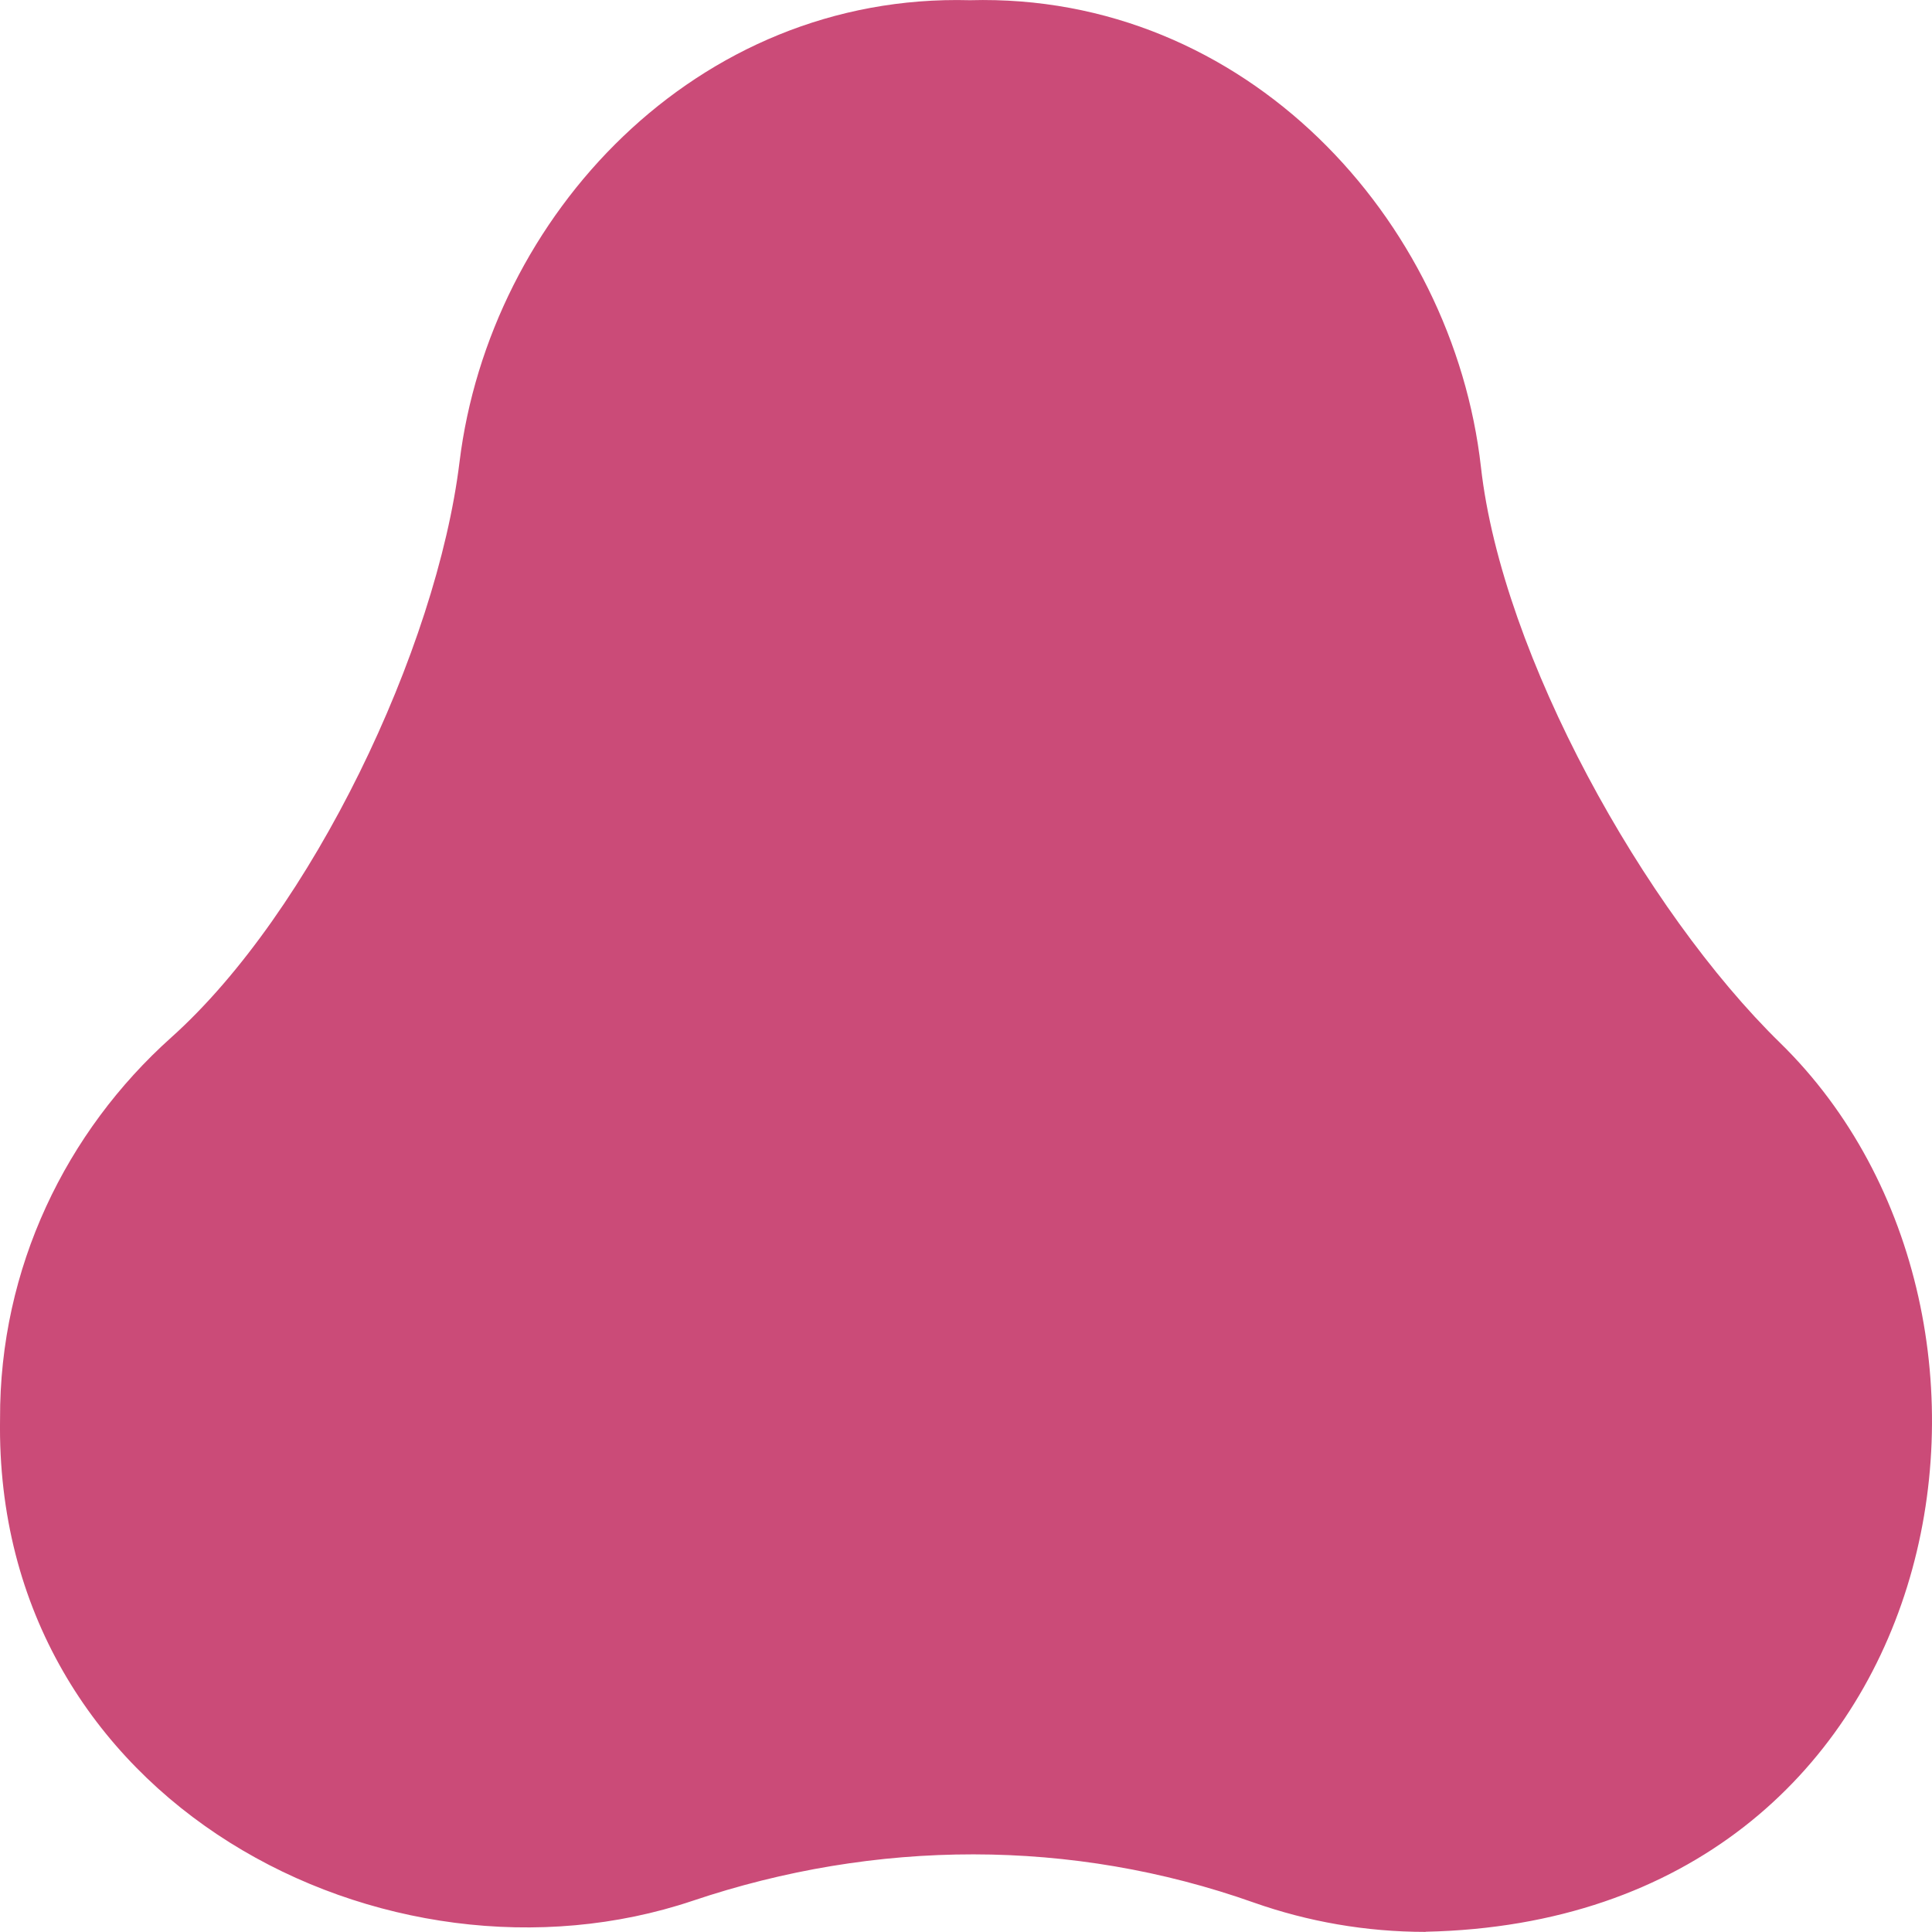
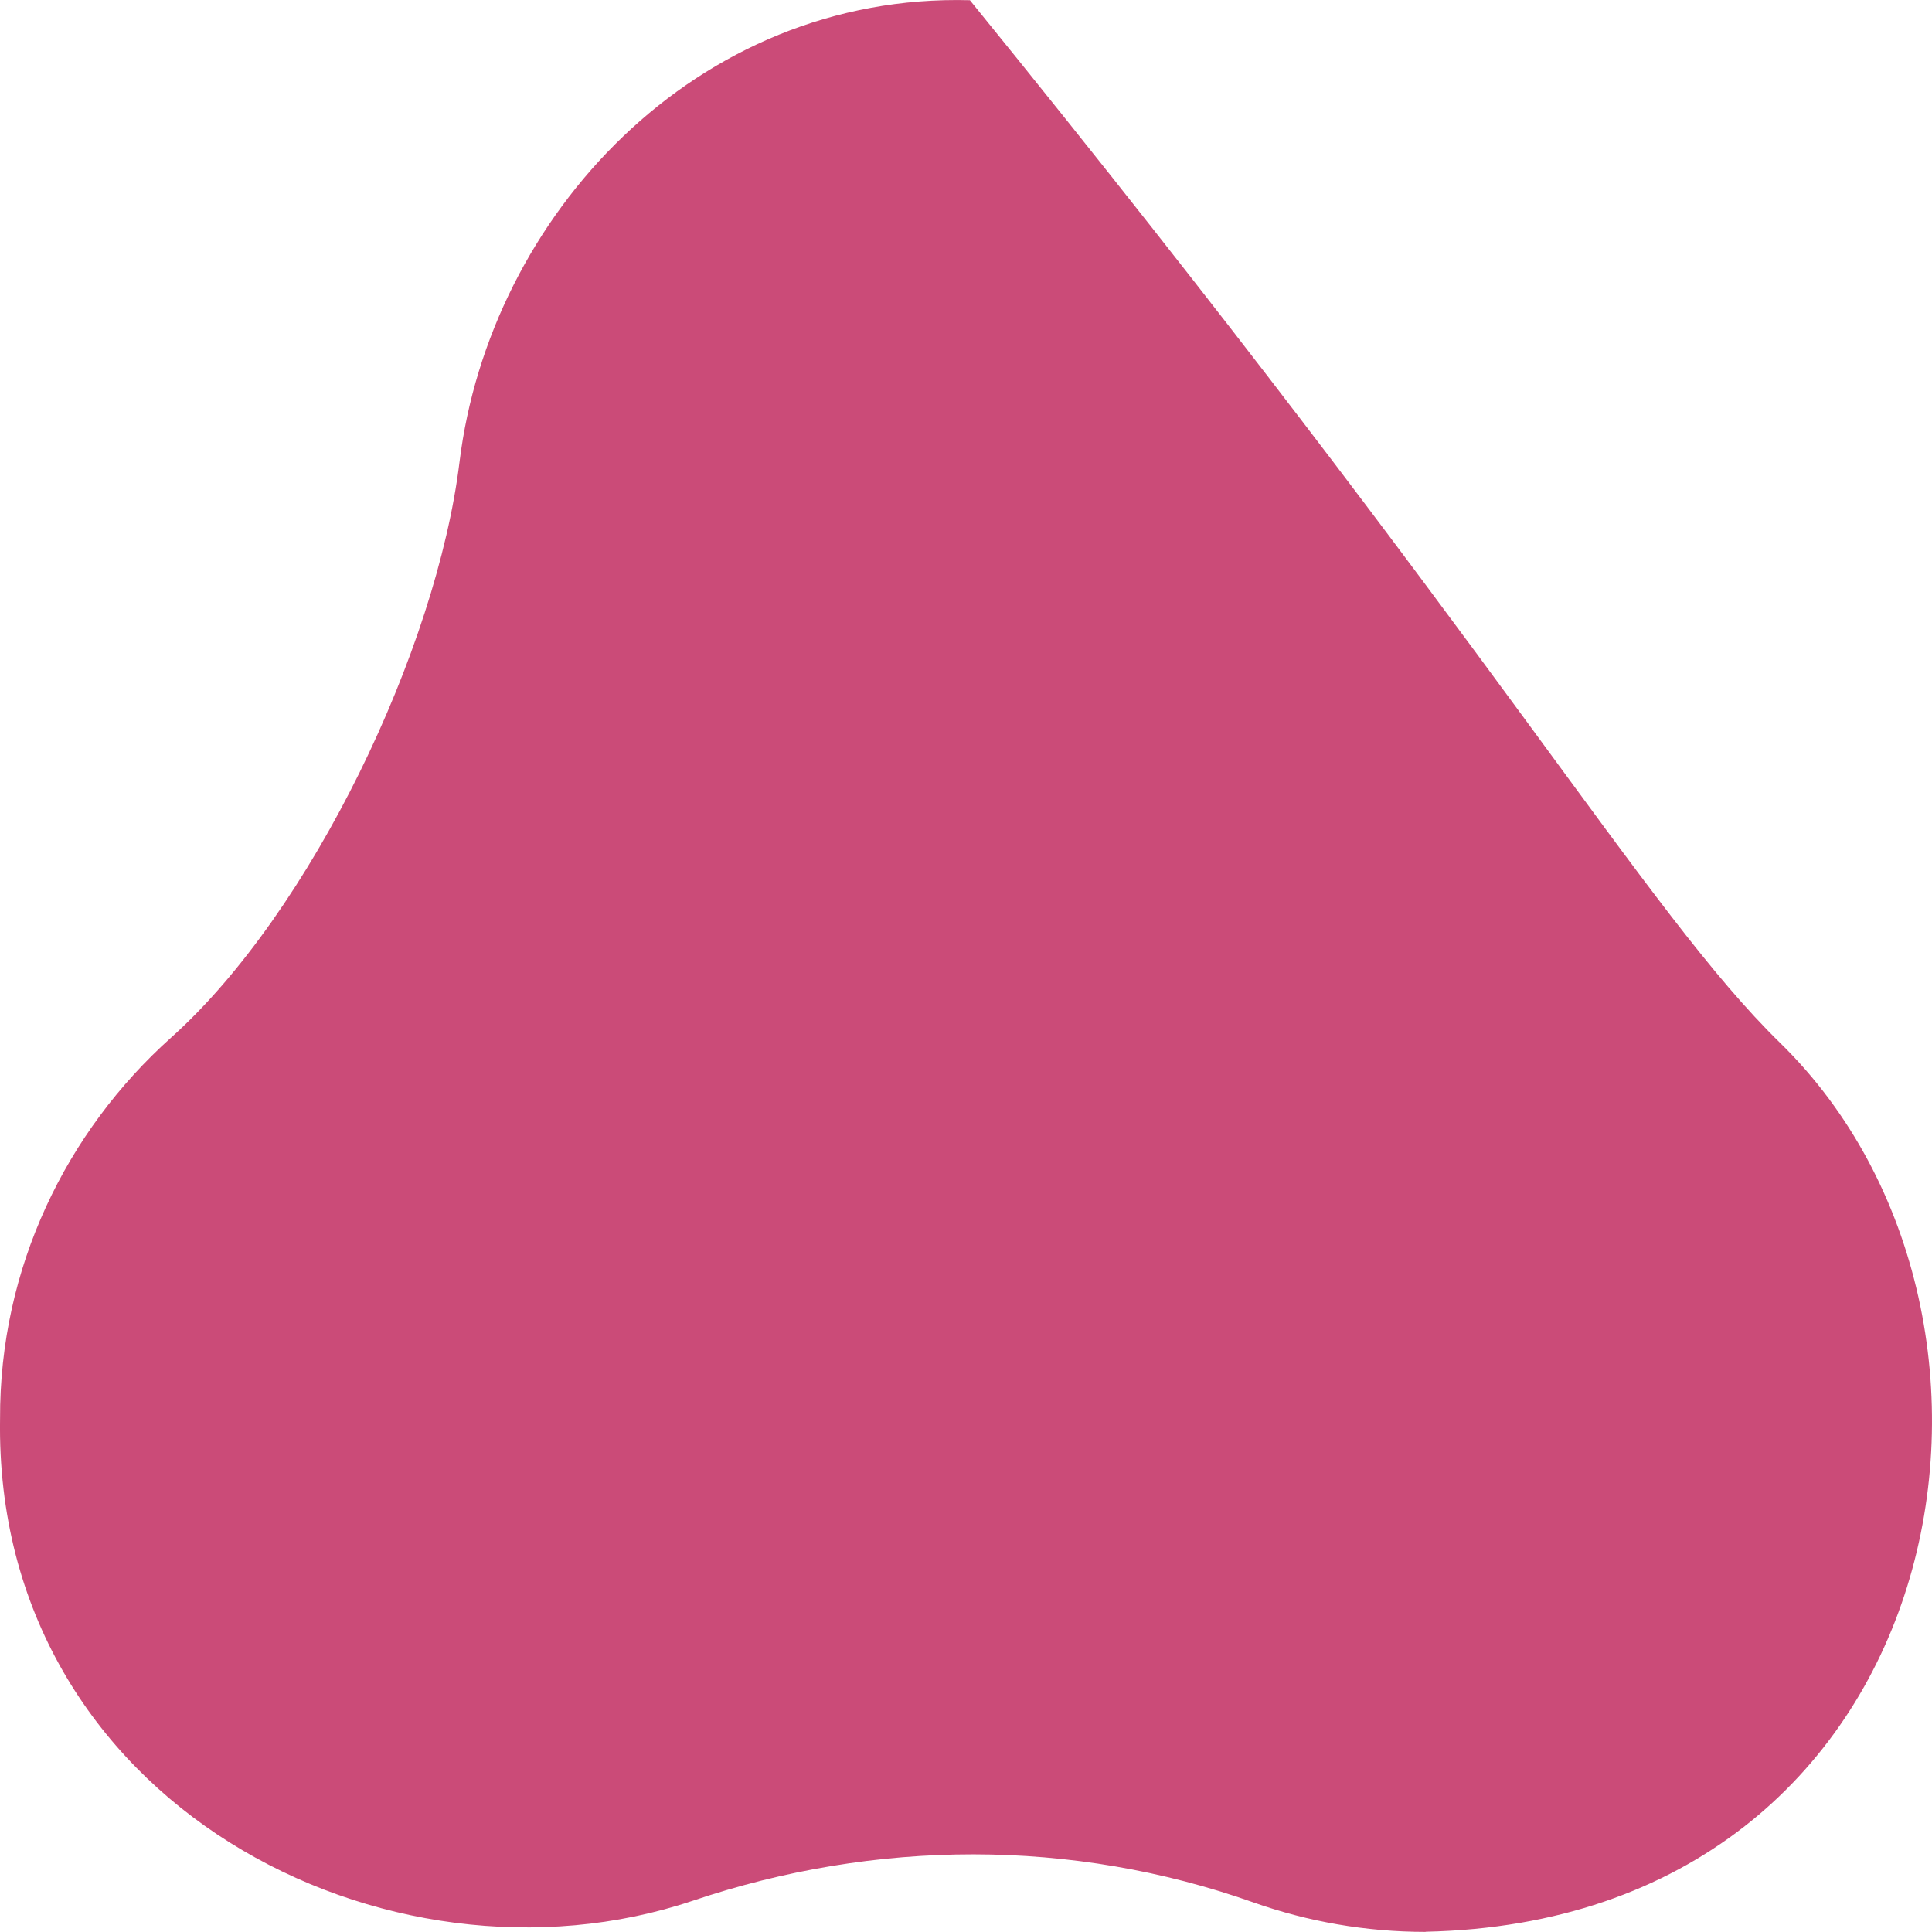
<svg xmlns="http://www.w3.org/2000/svg" width="37" height="37" viewBox="0 0 37 37" fill="none">
-   <path d="M27.301 36.998C26.156 36.998 25.046 36.801 24.011 36.436C20.525 35.201 16.77 35.221 13.263 36.403C7.429 38.361 -0.114 34.546 0.001 27.175C-0.011 24.279 1.269 21.669 3.279 19.869C5.969 17.46 8.362 12.43 8.8 8.85C9.376 4.146 13.329 -0.137 18.575 0.004C23.855 -0.141 27.828 4.197 28.362 8.947C28.767 12.55 31.494 17.436 34.092 19.973C39.508 25.269 37.422 36.778 27.304 36.995L27.299 37L27.301 36.998Z" fill="#CB4B78" />
+   <path d="M27.301 36.998C26.156 36.998 25.046 36.801 24.011 36.436C20.525 35.201 16.77 35.221 13.263 36.403C7.429 38.361 -0.114 34.546 0.001 27.175C-0.011 24.279 1.269 21.669 3.279 19.869C5.969 17.46 8.362 12.43 8.8 8.85C9.376 4.146 13.329 -0.137 18.575 0.004C28.767 12.55 31.494 17.436 34.092 19.973C39.508 25.269 37.422 36.778 27.304 36.995L27.299 37L27.301 36.998Z" fill="#CB4B78" />
</svg>